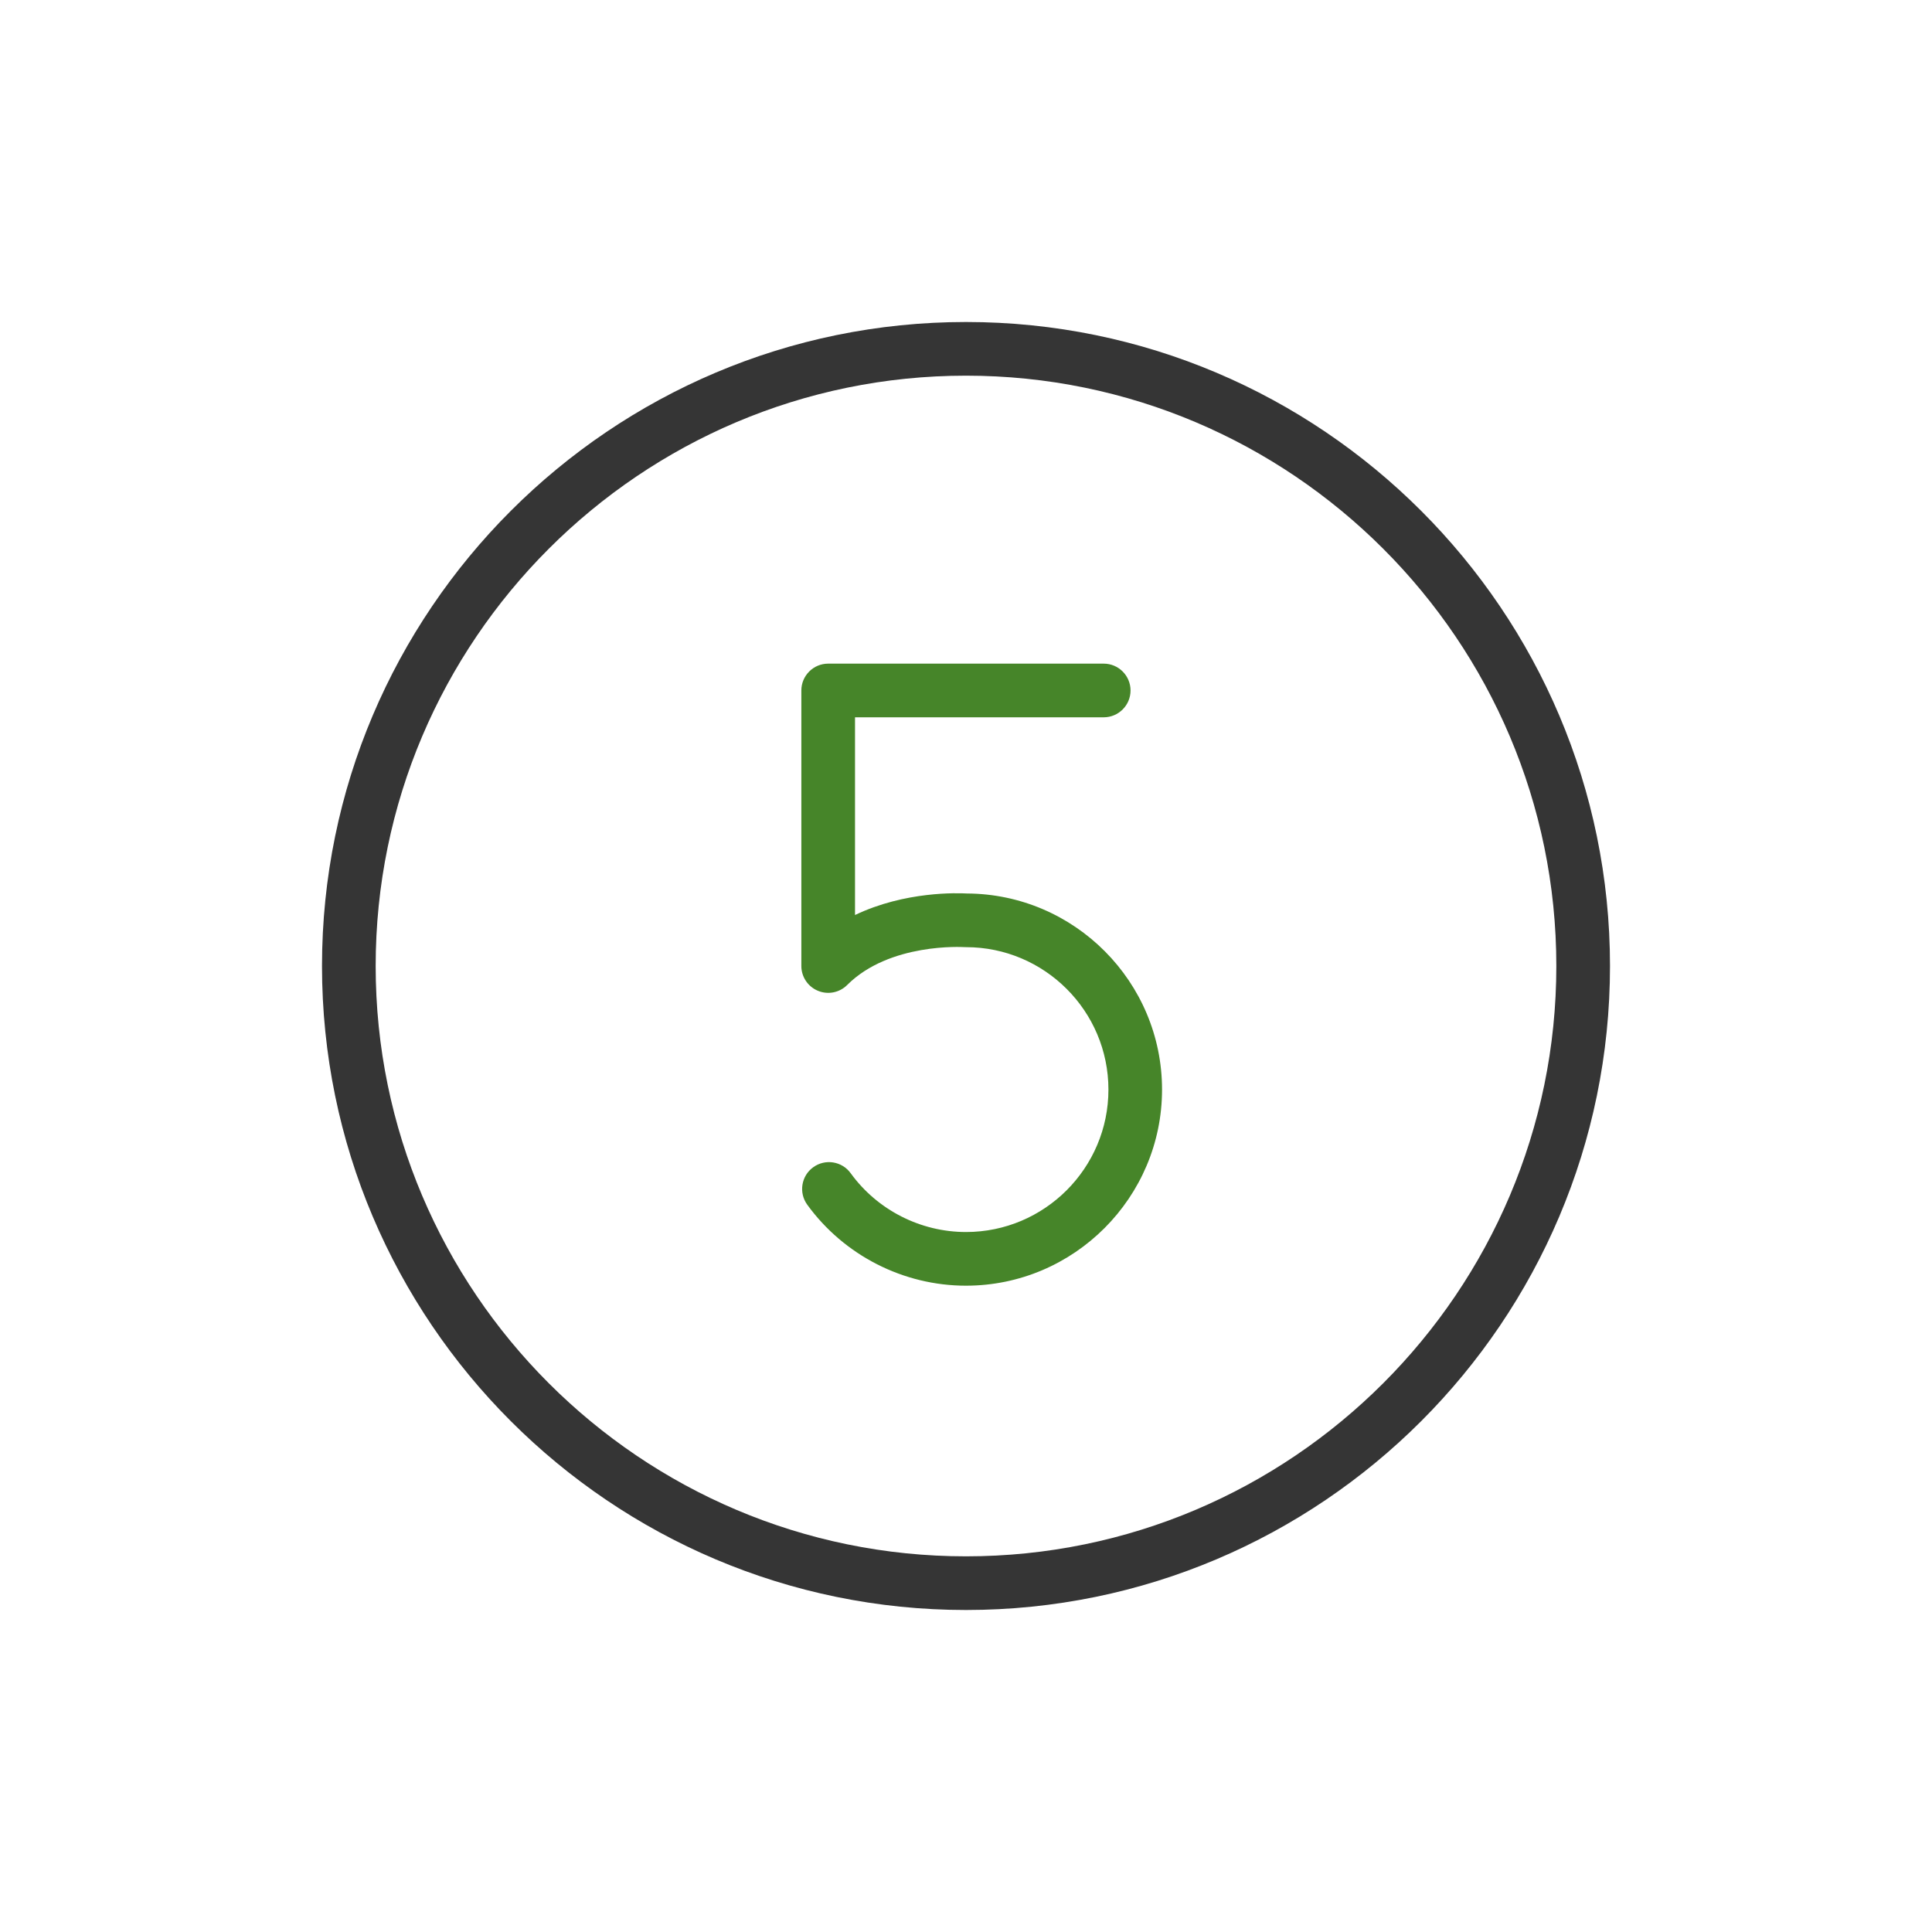
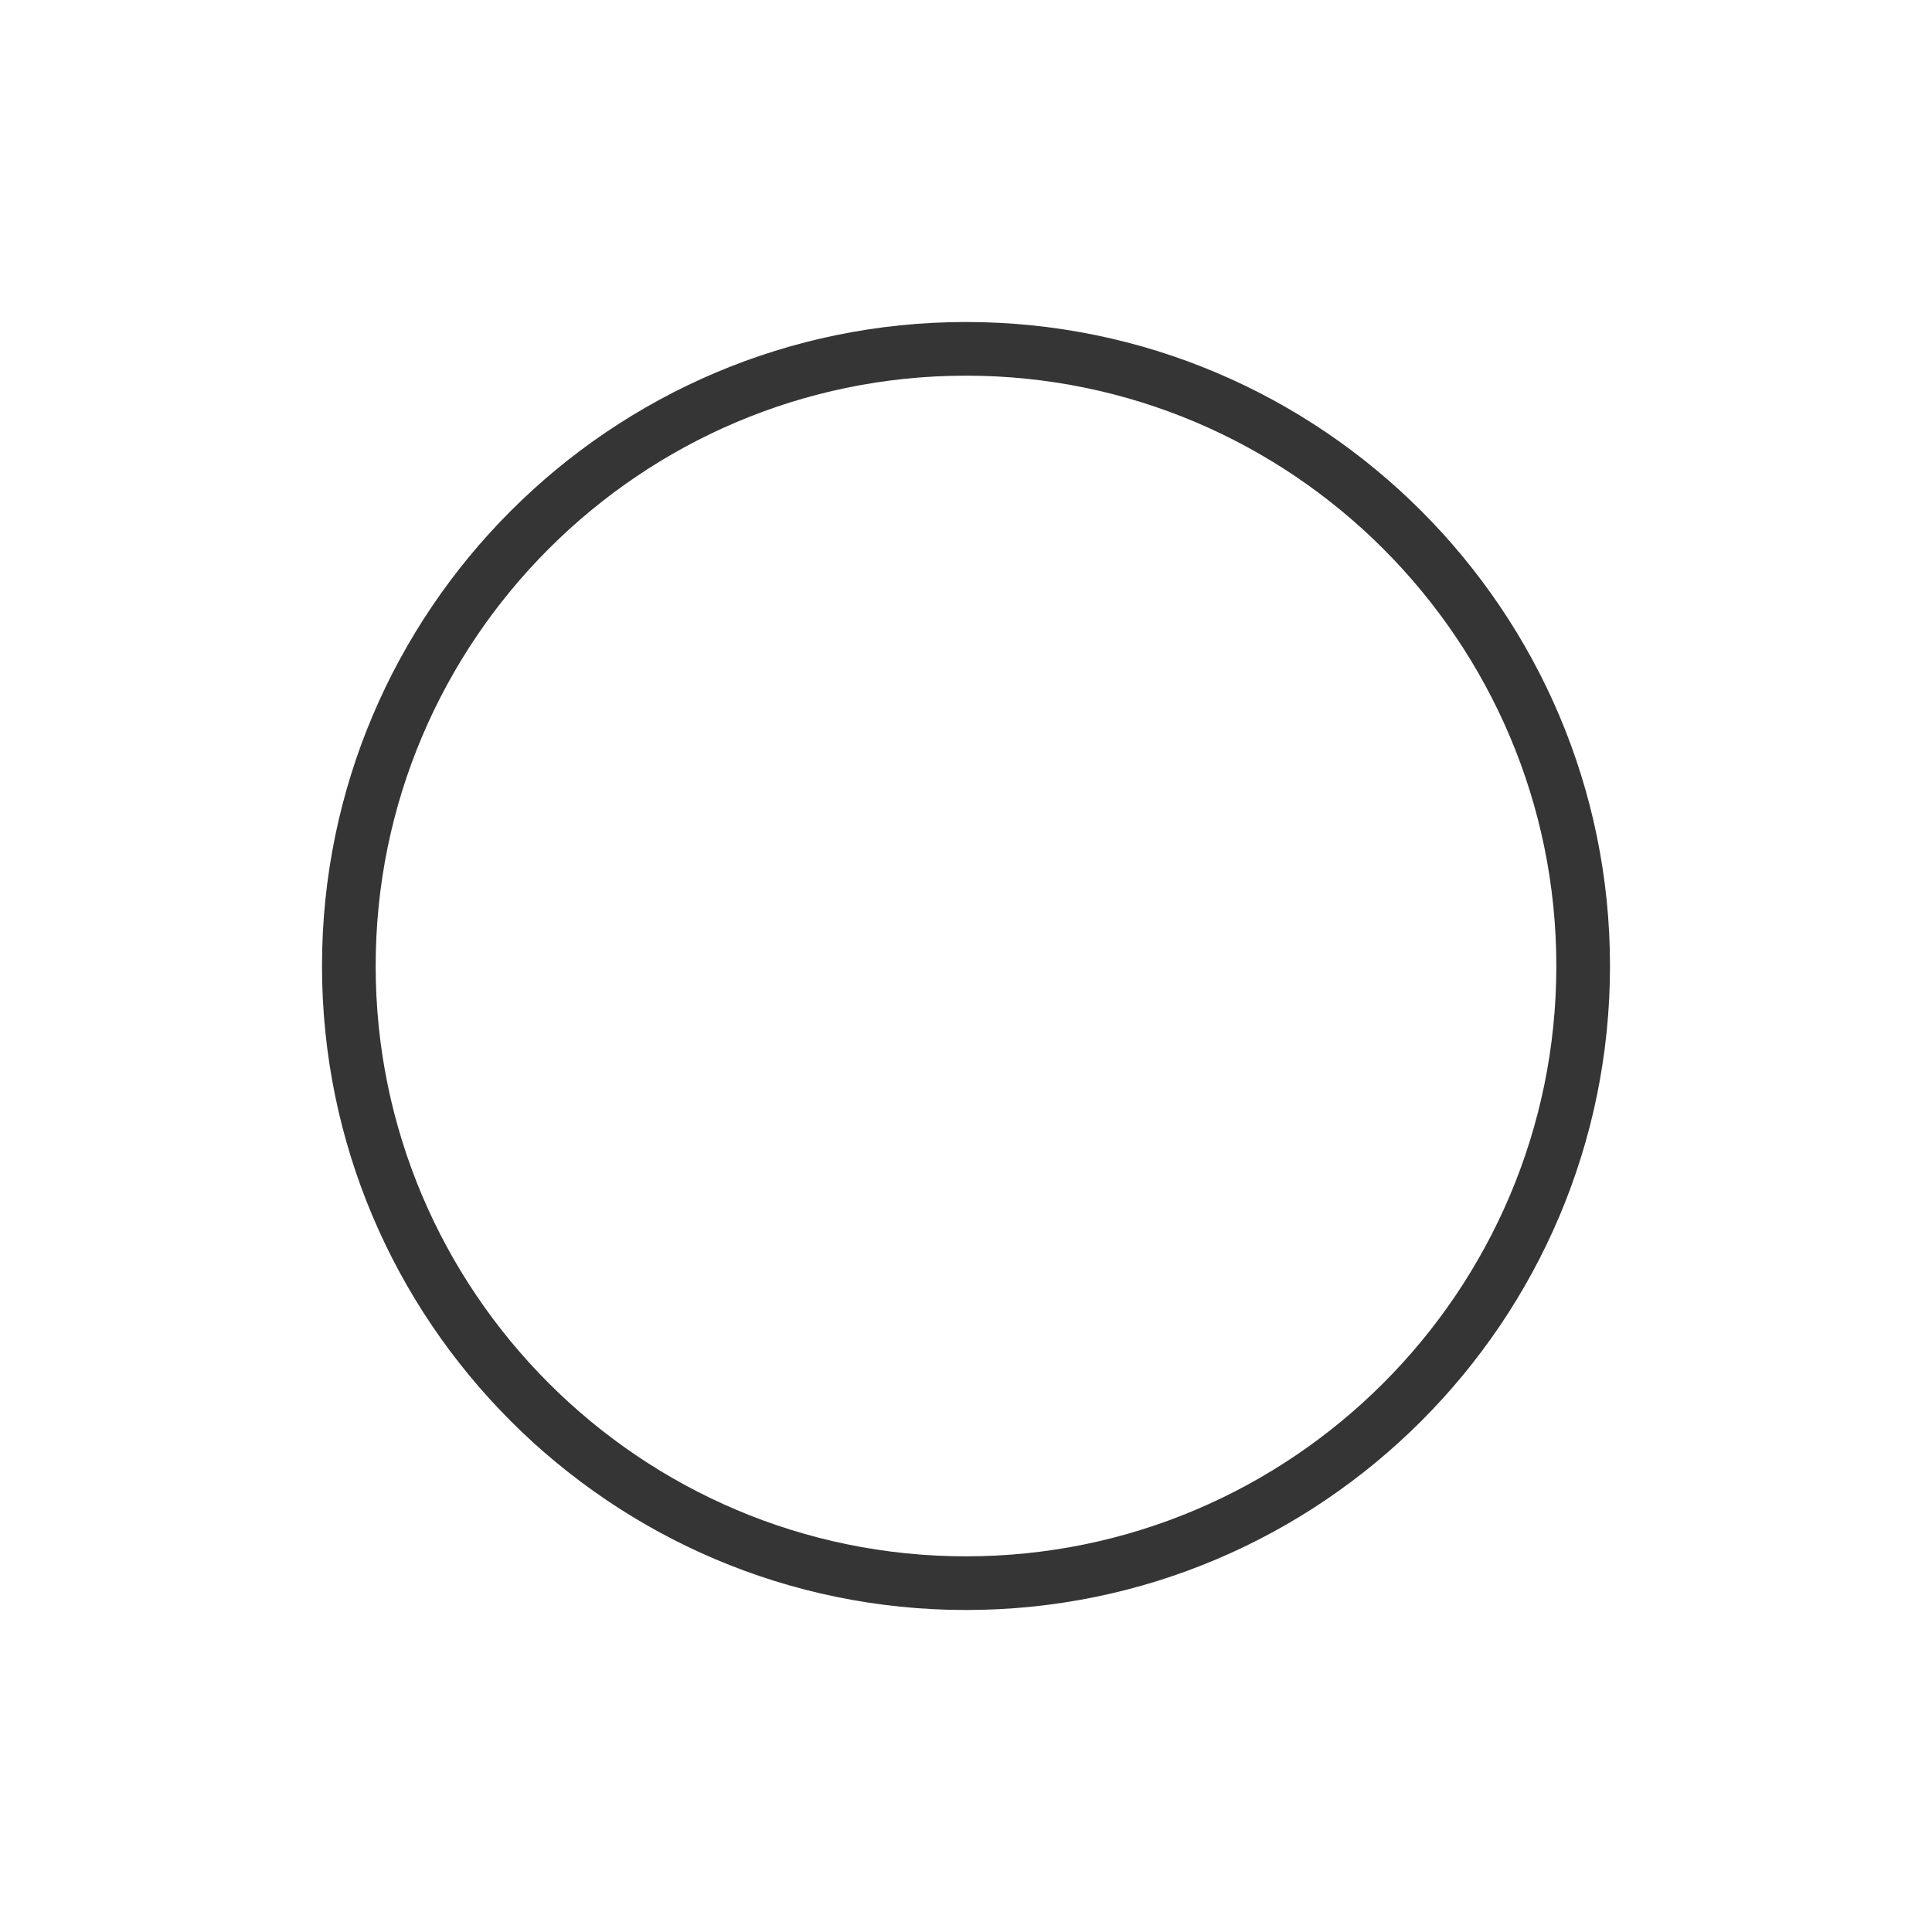
<svg xmlns="http://www.w3.org/2000/svg" id="Icon_-_Outlines_GREEN" viewBox="0 0 360 360">
  <defs>
    <style>.cls-1{fill:#468529;}.cls-2{fill:#353535;}</style>
  </defs>
  <path class="cls-2" d="m180,300c-66.17,0-120-53.83-120-120s53.83-120,120-120,120,53.83,120,120-53.83,120-120,120Zm0-230c-60.65,0-110,49.35-110,110s49.35,110,110,110,110-49.35,110-110-49.35-110-110-110Z" />
-   <path class="cls-1" d="m180,239.57c-11.66,0-22.72-5.64-29.58-15.09-1.62-2.23-1.13-5.36,1.11-6.98,2.23-1.62,5.36-1.13,6.98,1.11,4.98,6.87,13.02,10.96,21.49,10.96,14.63,0,26.54-11.9,26.54-26.54s-11.9-26.54-26.54-26.54c-.13,0-.25,0-.38-.01-.13,0-13.83-.87-21.76,7.06-1.43,1.43-3.58,1.86-5.45,1.08-1.87-.77-3.09-2.6-3.09-4.62v-51.34c0-2.76,2.24-5,5-5h51.34c2.76,0,5,2.24,5,5s-2.24,5-5,5h-46.34v36.84c9.34-4.47,19.2-4.1,20.84-4.01,20.07.09,36.37,16.45,36.37,36.54s-16.39,36.54-36.54,36.54Z" />
</svg>